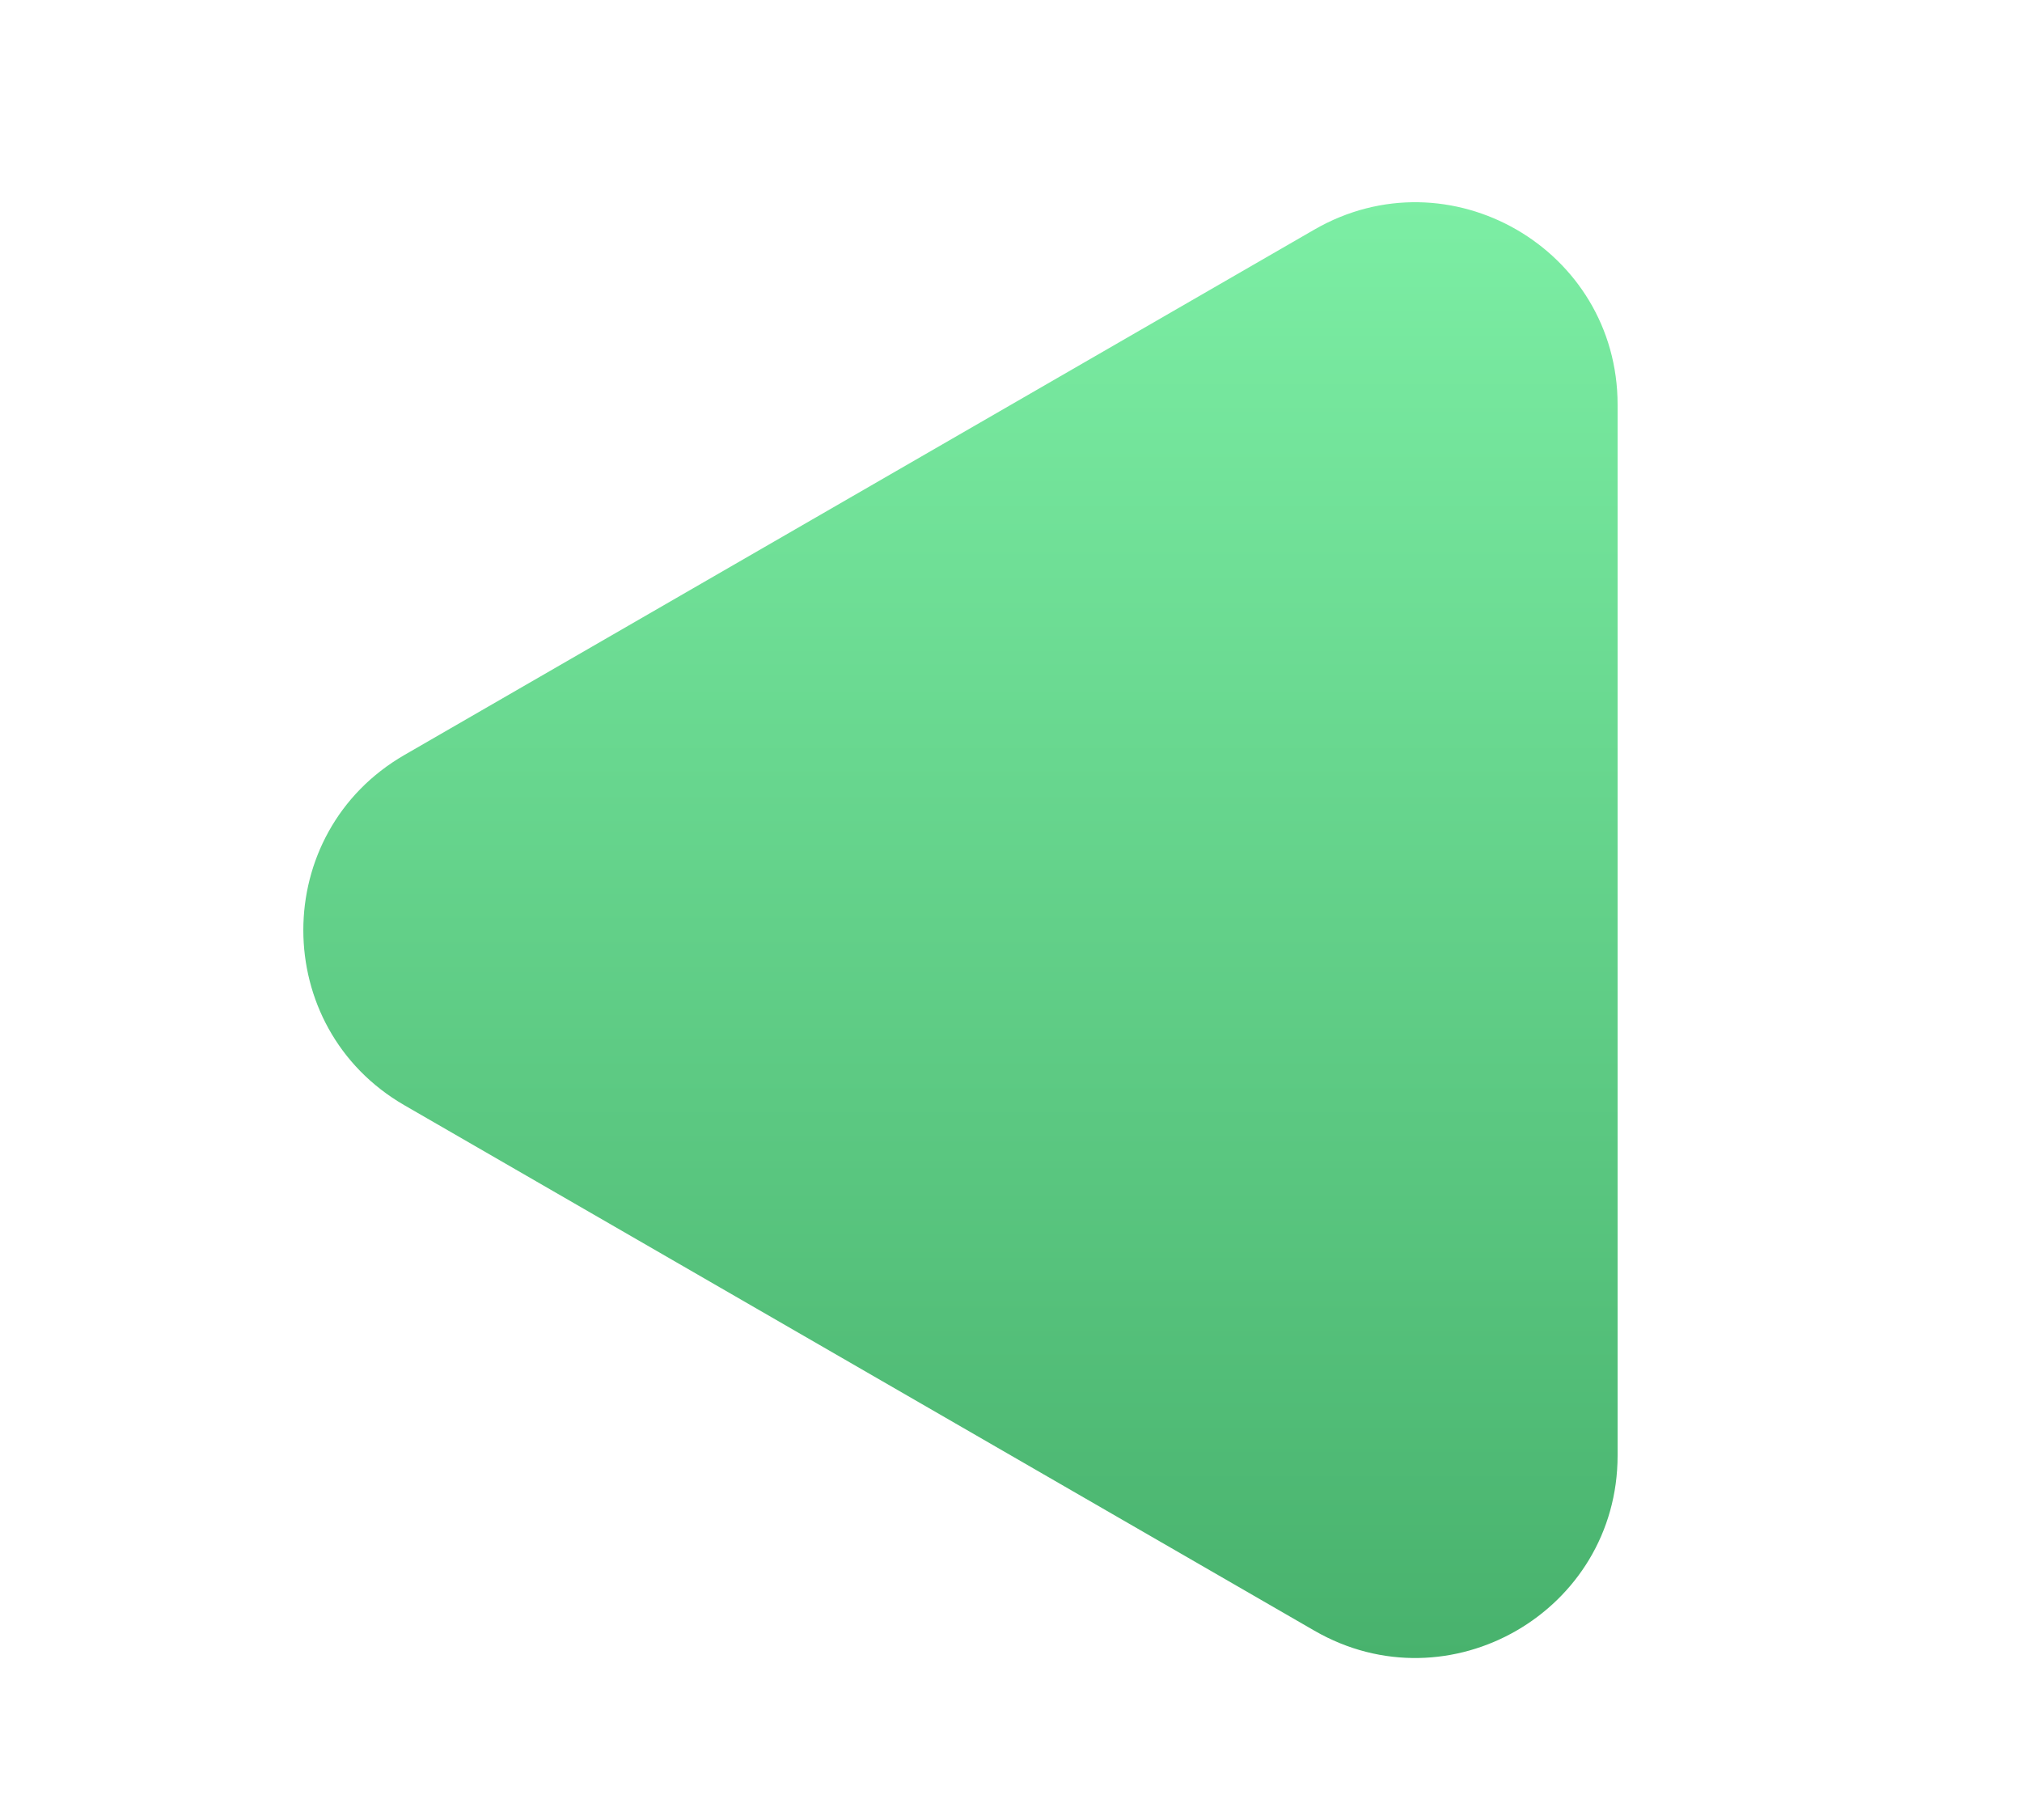
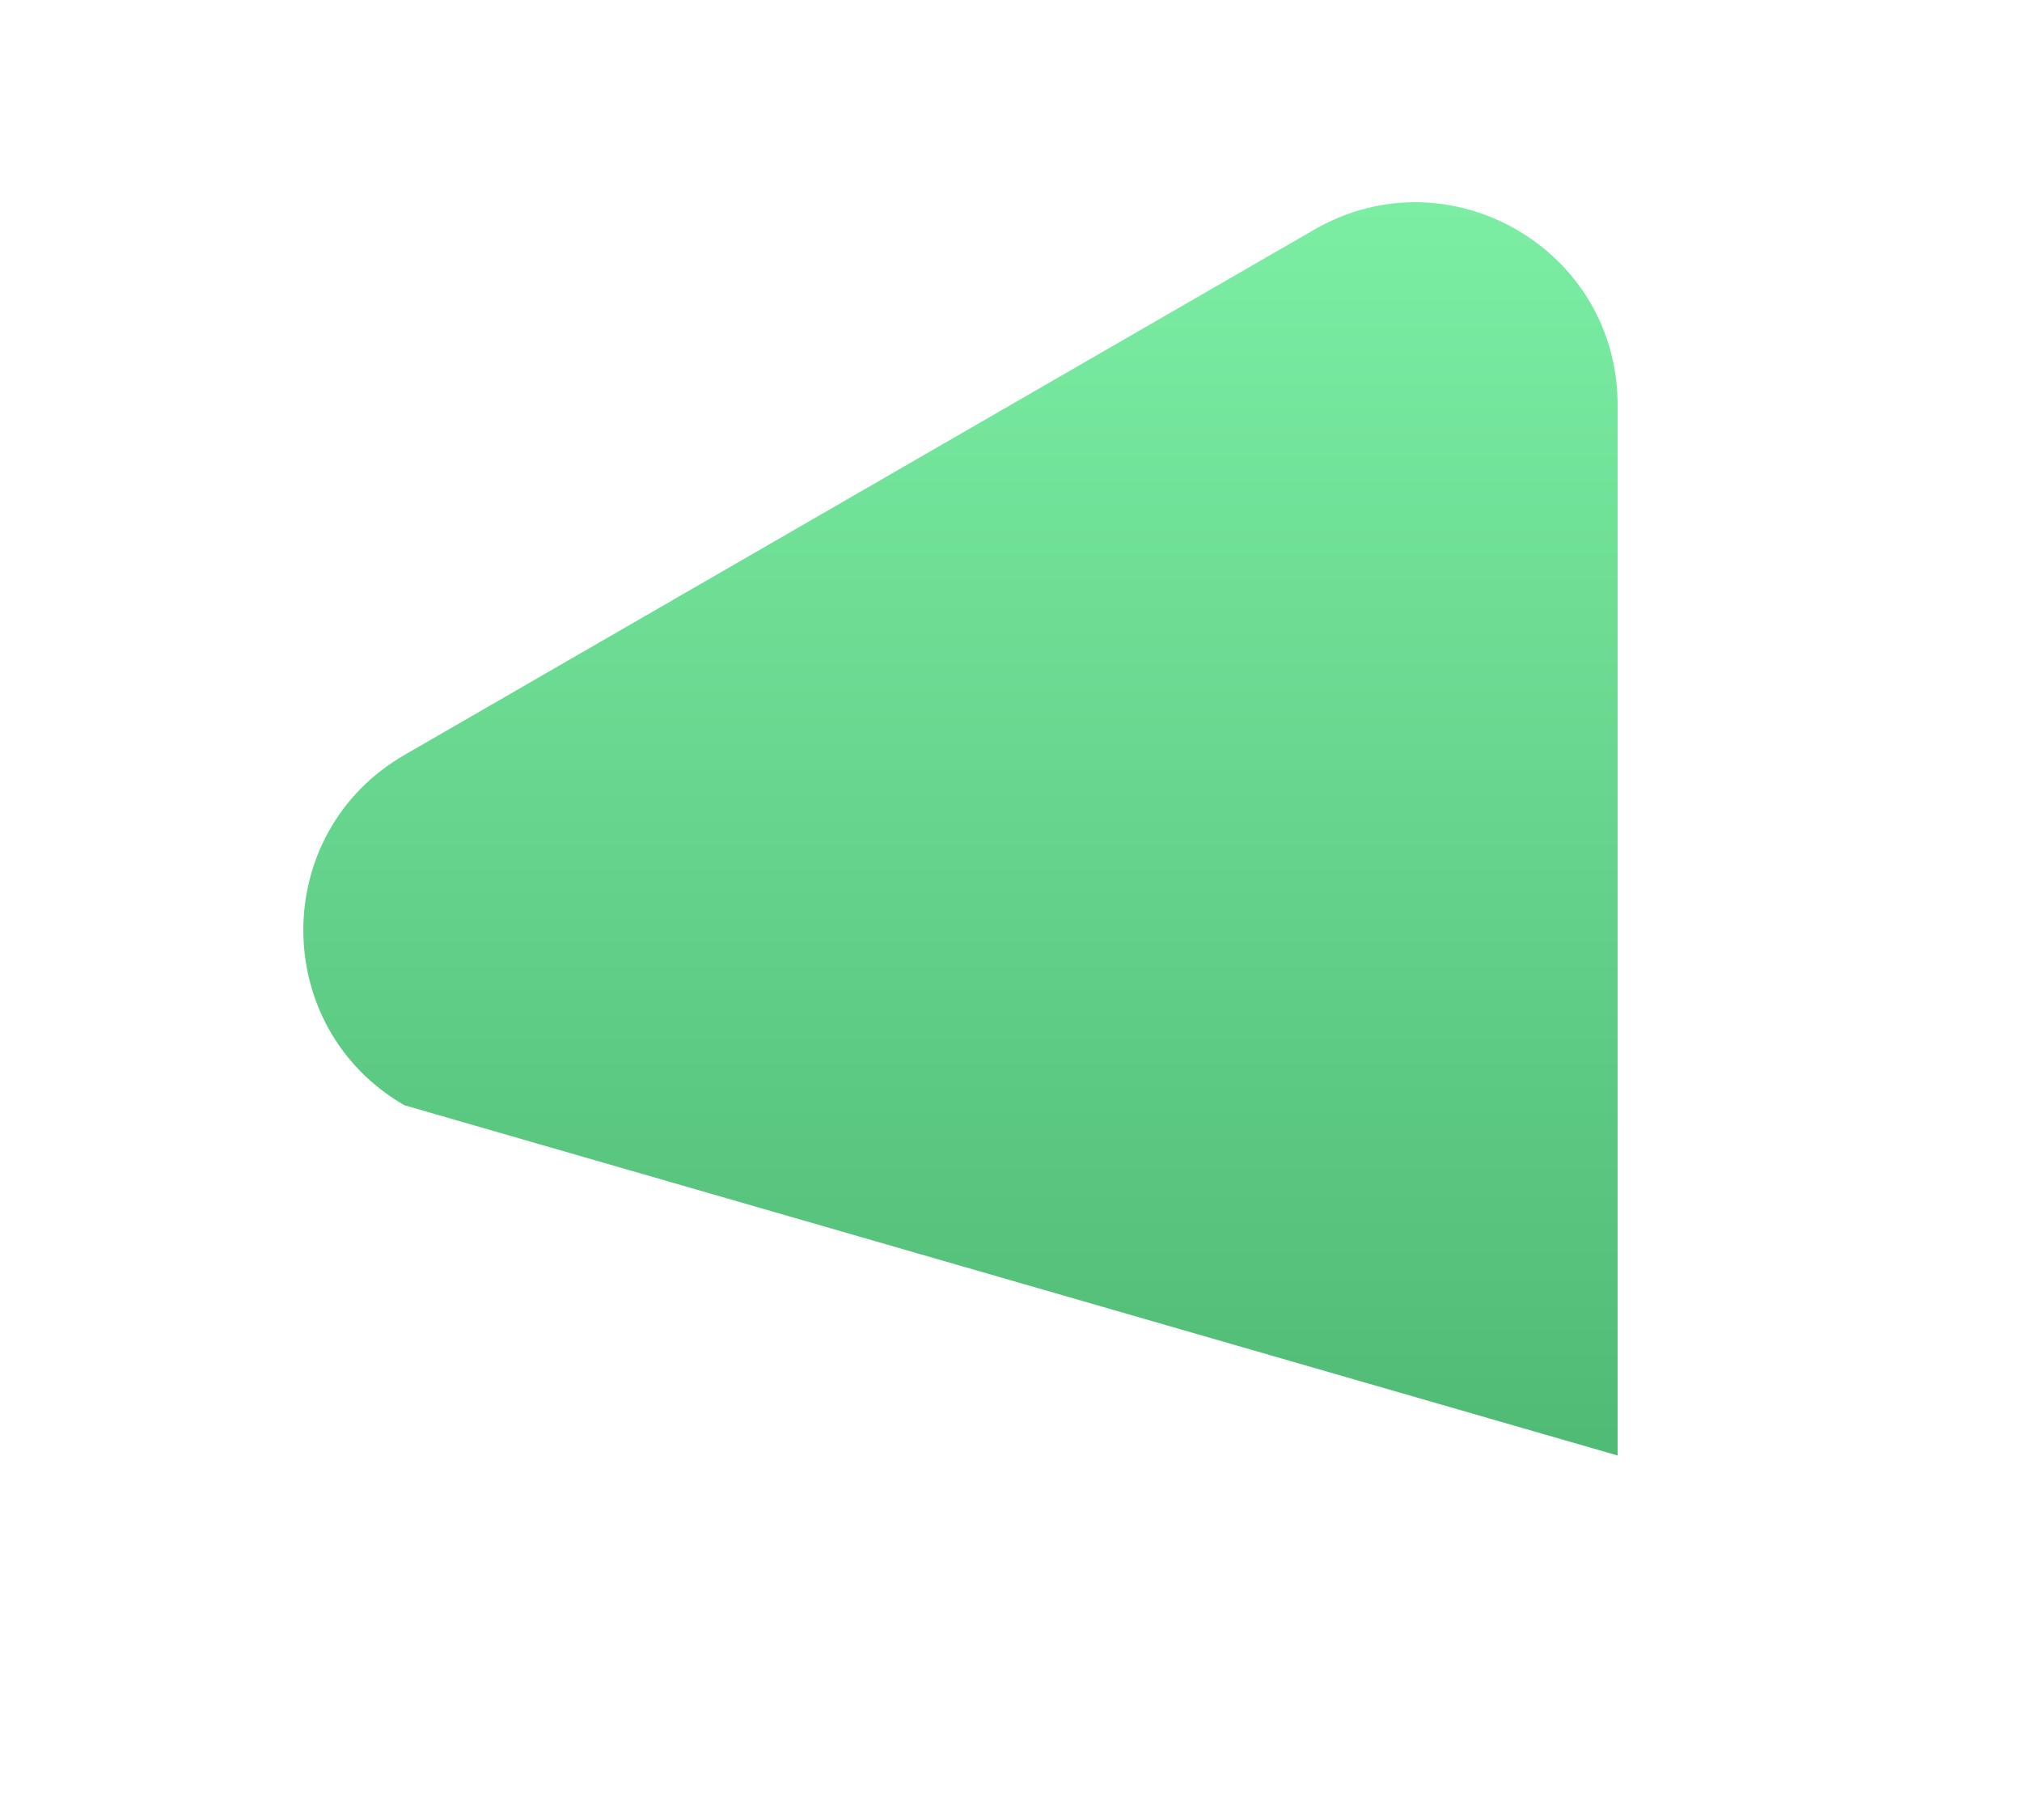
<svg xmlns="http://www.w3.org/2000/svg" width="20" height="18" viewBox="0 0 20 18" fill="none">
-   <path d="M4 10.931C2.667 10.161 2.667 8.237 4 7.467L13 2.271C14.333 1.501 16 2.463 16 4.003L16 14.395C16 15.935 14.333 16.897 13 16.127L4 10.931Z" fill="url(#paint0_linear_413_10741)" />
+   <path d="M4 10.931C2.667 10.161 2.667 8.237 4 7.467L13 2.271C14.333 1.501 16 2.463 16 4.003L16 14.395L4 10.931Z" fill="url(#paint0_linear_413_10741)" />
  <defs>
    <linearGradient id="paint0_linear_413_10741" x1="9.5" y1="2" x2="9.5" y2="16.398" gradientUnits="userSpaceOnUse">
      <stop stop-color="#7CEEA4" />
      <stop offset="1" stop-color="#48B26D" />
    </linearGradient>
  </defs>
</svg>